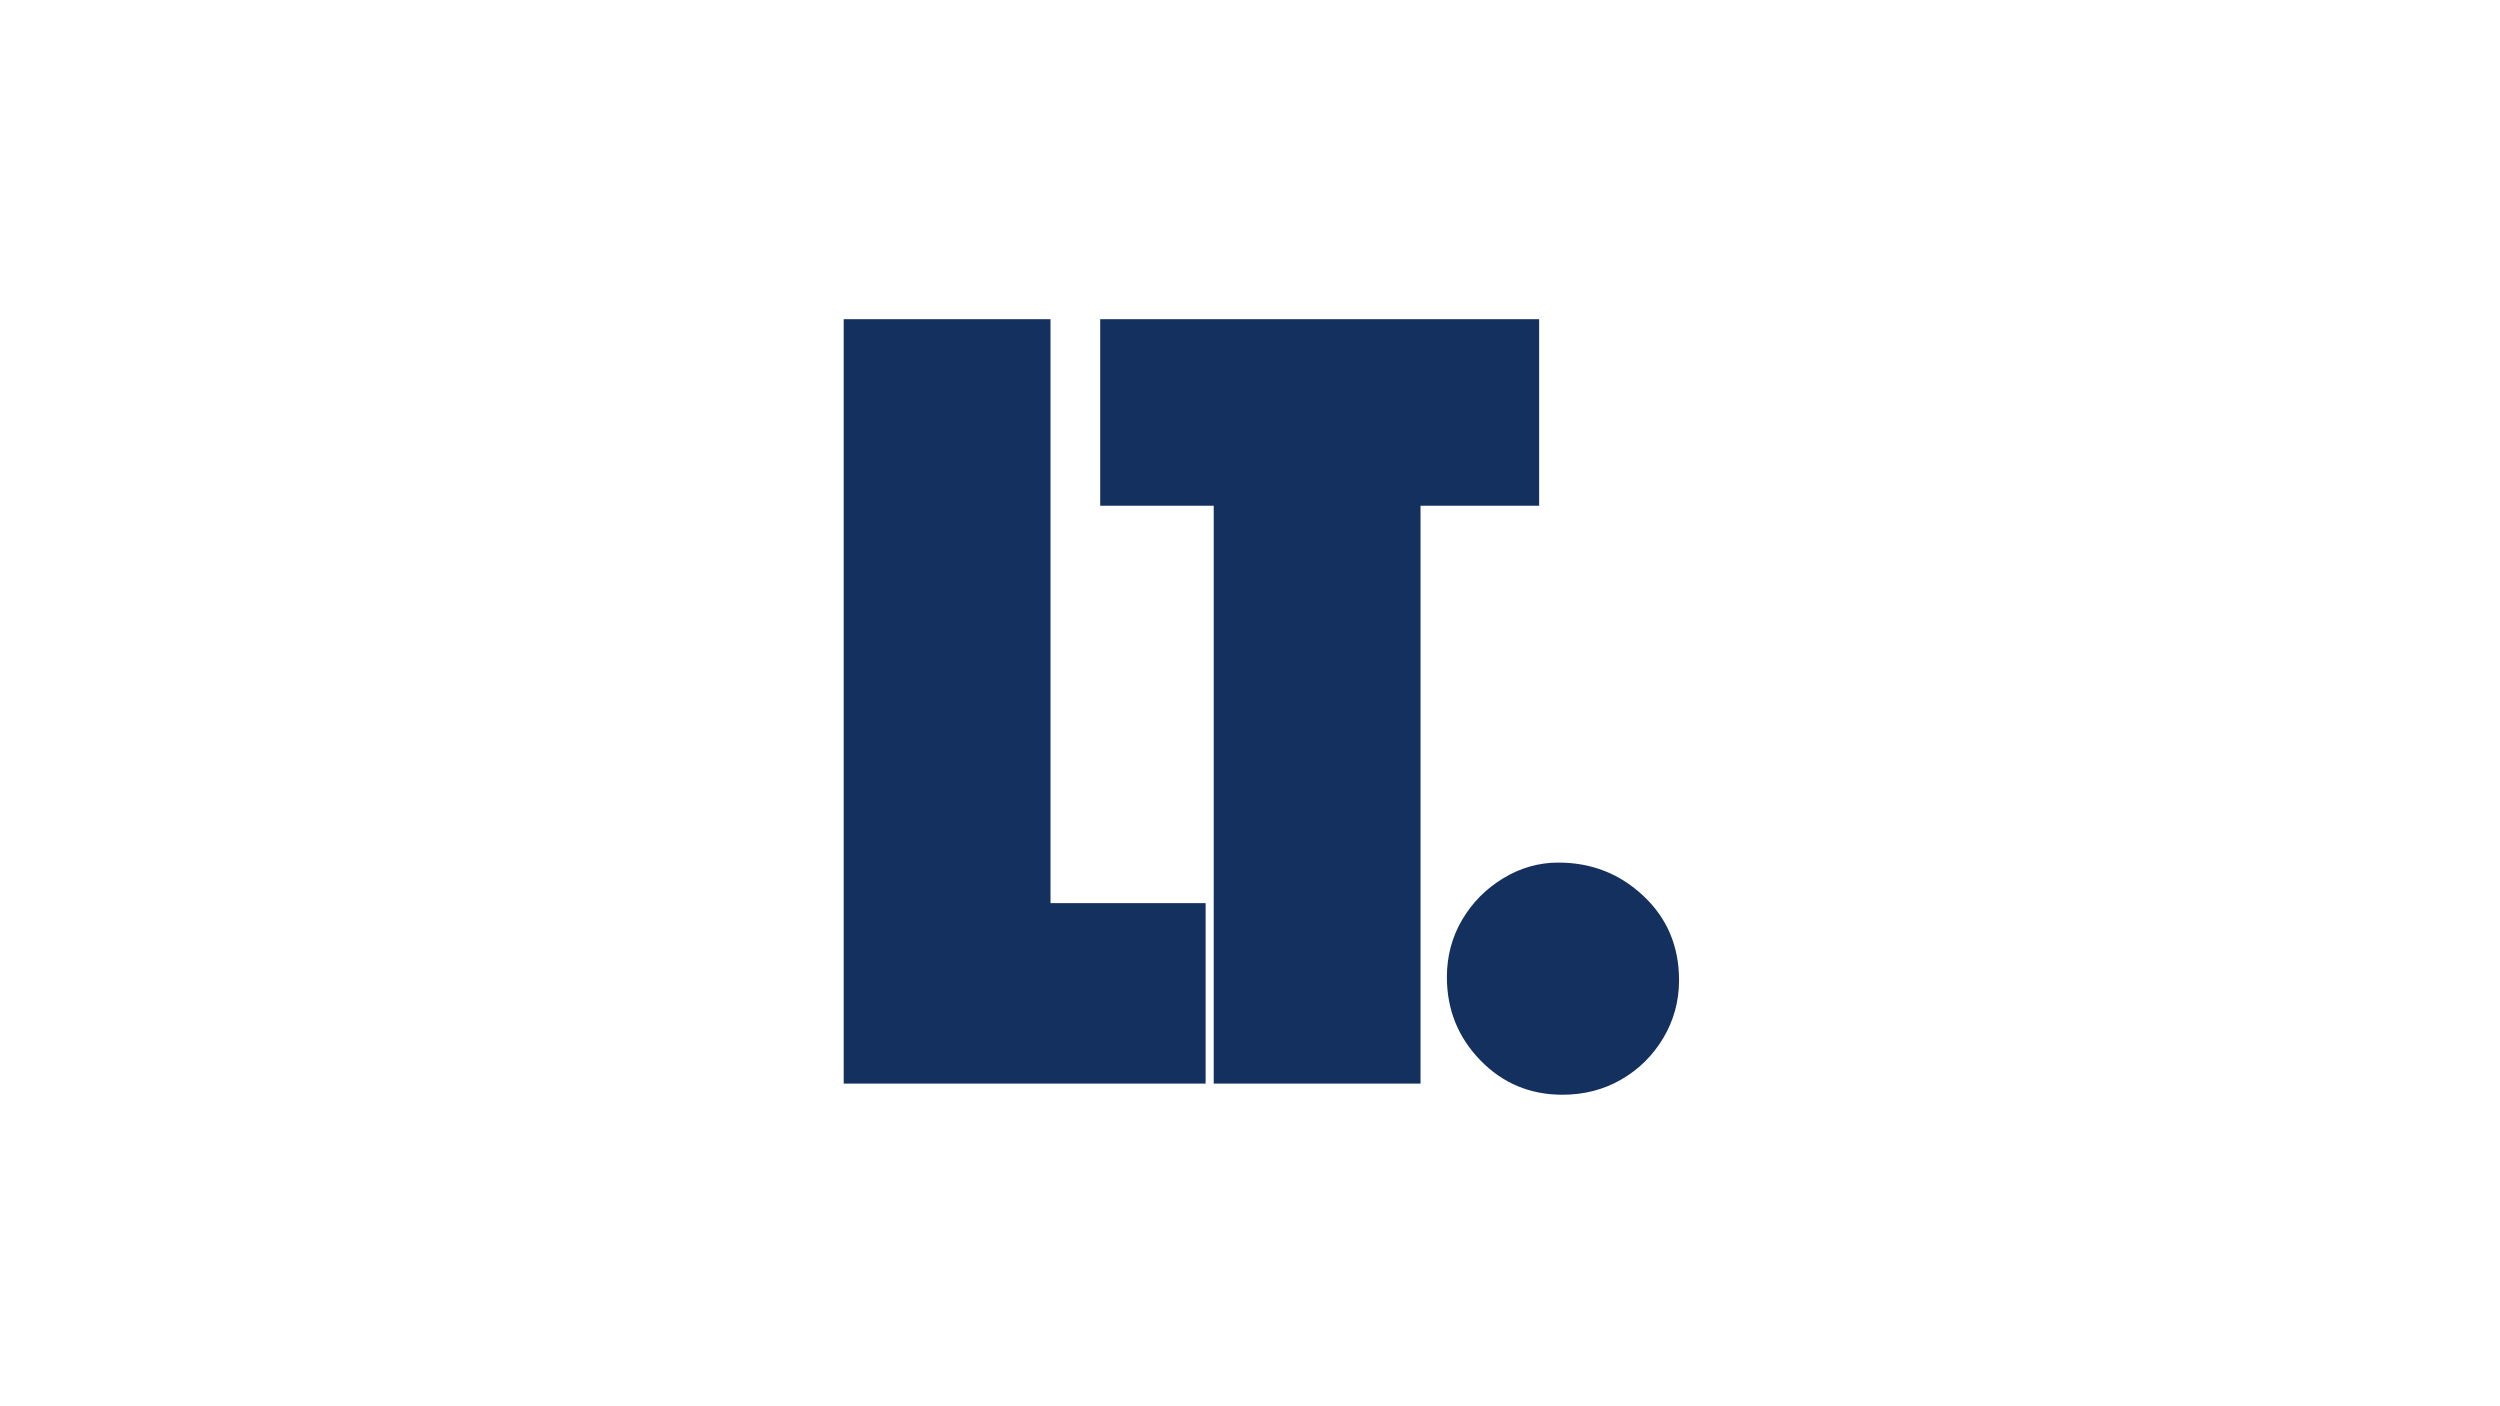
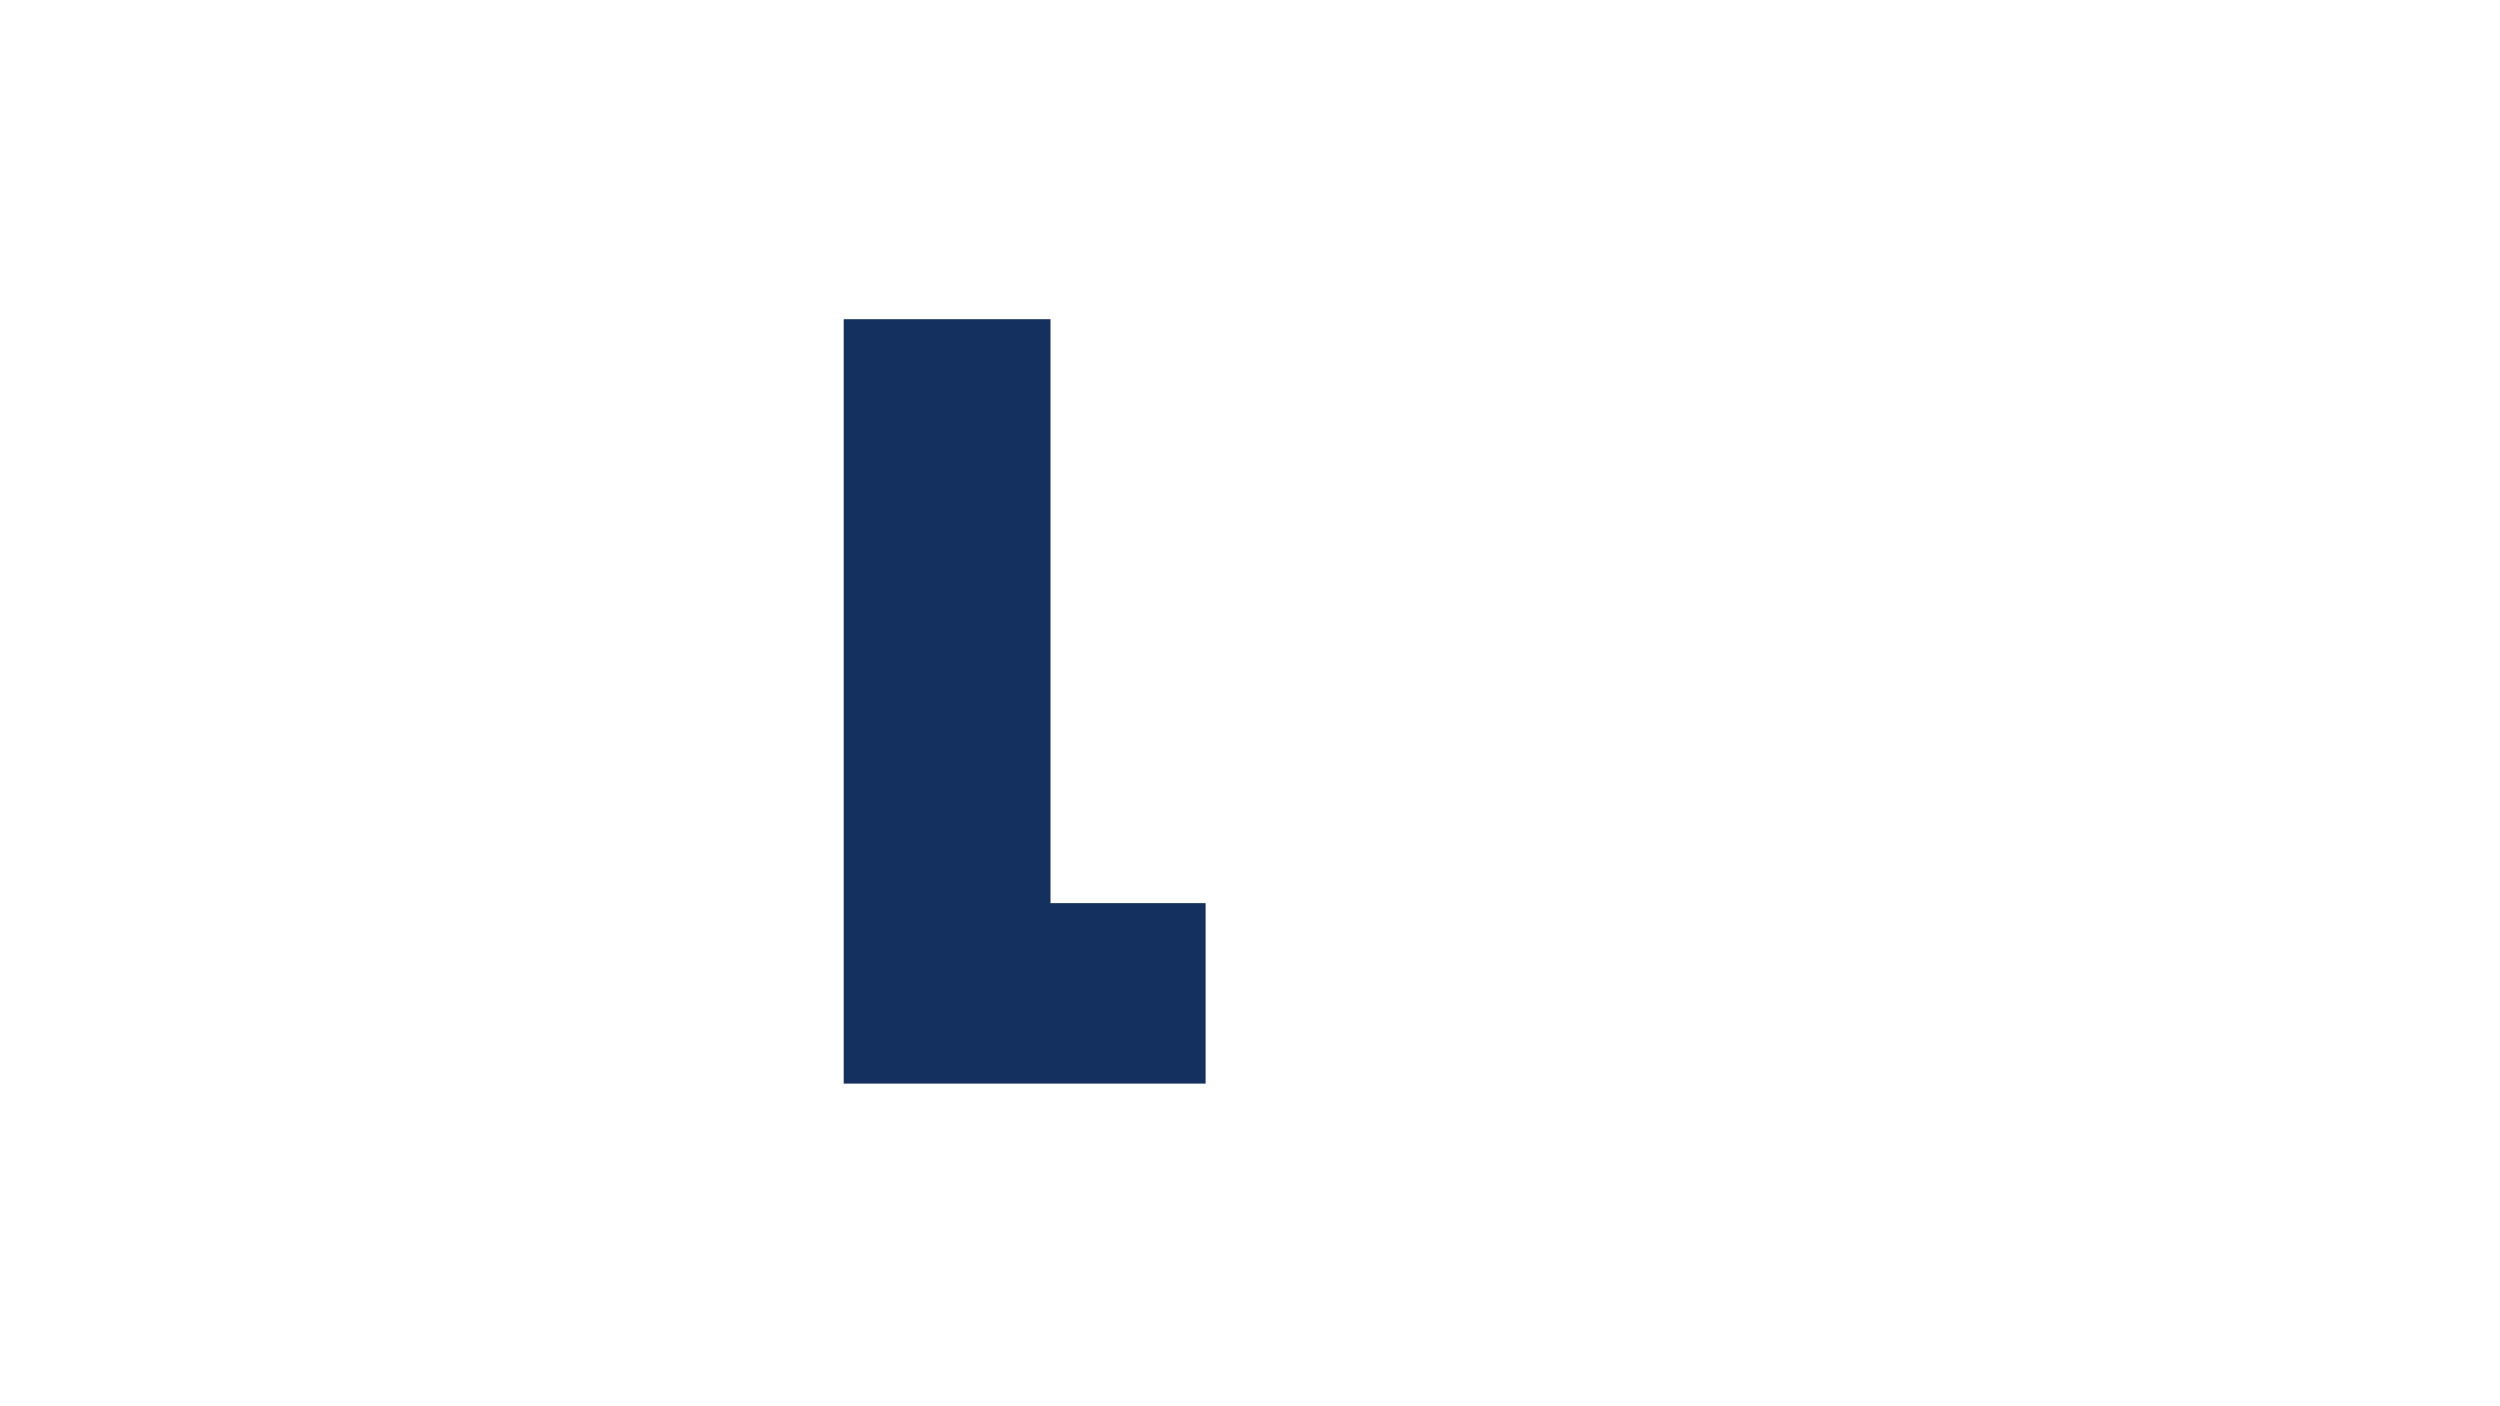
<svg xmlns="http://www.w3.org/2000/svg" data-bbox="485.97 183.864 481.157 446.703" height="1080" viewBox="0 0 1440 810" width="1920" data-type="color">
  <g>
    <path d="M694.439 624.145H485.97V183.864h119.125v336.343h89.344Zm0 0" fill="#14305f" data-color="1" />
-     <path d="M818.227 624.145H699.102V291.317h-65.39V183.864H886.54v107.453h-68.313Zm0 0" fill="#14305f" data-color="1" />
-     <path d="M899.97 630.567q-28.03.001-47.296-19.844-19.266-19.858-19.266-47.89c0-12.063 2.914-23.055 8.75-32.985 5.844-9.926 13.727-17.906 23.657-23.937q14.888-9.062 31.828-9.063c19.07 0 35.422 6.43 49.047 19.281q20.437 19.267 20.437 48.453-.002 18.111-9.062 33.297c-6.032 10.118-14.11 18.094-24.235 23.938q-15.174 8.749-33.86 8.75m0 0" fill="#14305f" data-color="1" />
  </g>
</svg>